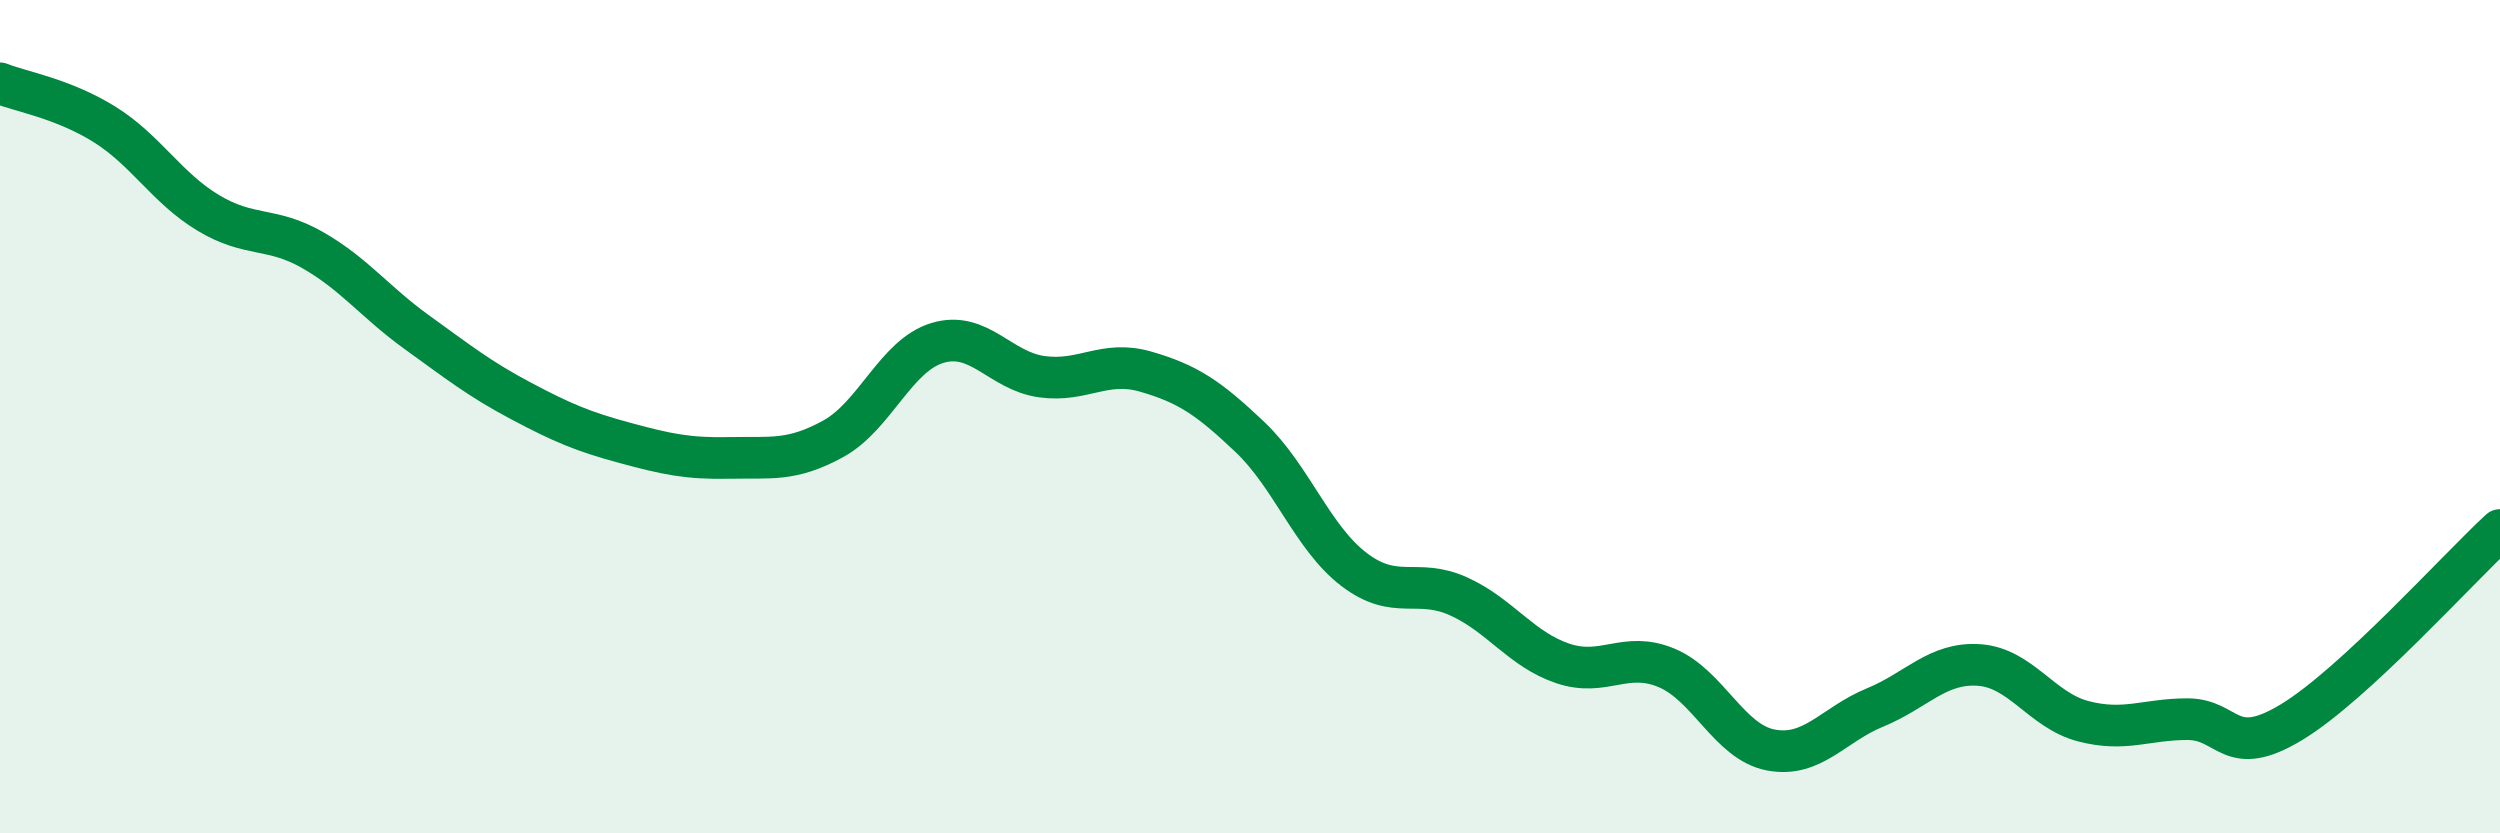
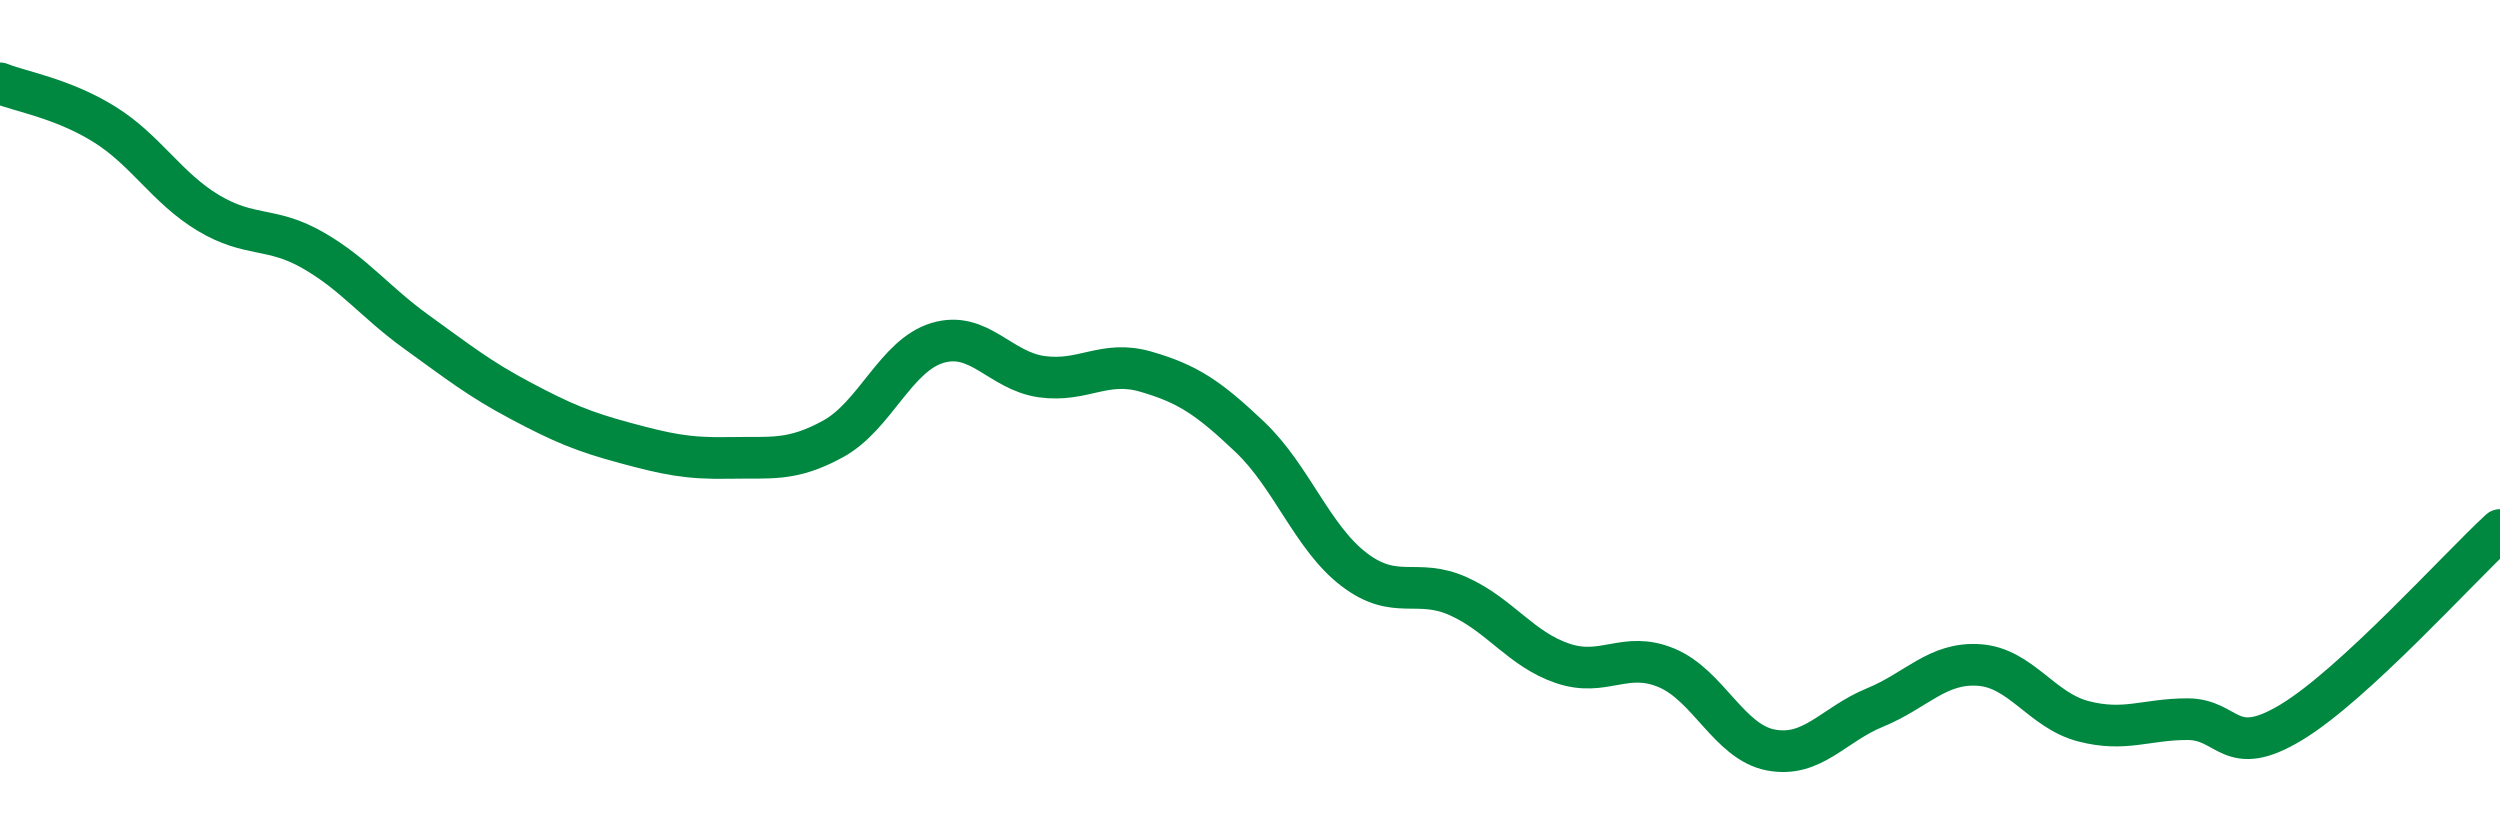
<svg xmlns="http://www.w3.org/2000/svg" width="60" height="20" viewBox="0 0 60 20">
-   <path d="M 0,2 C 0.5,2.2 1.5,2.36 2.5,2.98 C 3.5,3.6 4,4.51 5,5.11 C 6,5.71 6.5,5.43 7.5,6 C 8.5,6.57 9,7.25 10,7.97 C 11,8.69 11.5,9.09 12.5,9.62 C 13.5,10.15 14,10.36 15,10.63 C 16,10.9 16.5,11.01 17.5,10.99 C 18.5,10.97 19,11.08 20,10.53 C 21,9.98 21.5,8.53 22.5,8.23 C 23.5,7.93 24,8.9 25,9.04 C 26,9.18 26.5,8.63 27.5,8.92 C 28.5,9.21 29,9.54 30,10.49 C 31,11.44 31.5,12.91 32.5,13.67 C 33.5,14.43 34,13.86 35,14.31 C 36,14.76 36.5,15.58 37.5,15.92 C 38.5,16.26 39,15.61 40,16.03 C 41,16.45 41.5,17.81 42.5,18 C 43.5,18.19 44,17.39 45,16.98 C 46,16.57 46.5,15.89 47.5,15.96 C 48.5,16.03 49,17.05 50,17.31 C 51,17.57 51.5,17.26 52.5,17.26 C 53.5,17.26 53.5,18.24 55,17.33 C 56.5,16.42 59,13.64 60,12.72L60 20L0 20Z" fill="#008740" opacity="0.1" stroke-linecap="round" stroke-linejoin="round" />
  <path d="M 0,2 C 0.5,2.2 1.5,2.36 2.5,2.98 C 3.5,3.6 4,4.51 5,5.11 C 6,5.71 6.5,5.43 7.5,6 C 8.5,6.57 9,7.25 10,7.97 C 11,8.69 11.5,9.09 12.5,9.62 C 13.5,10.15 14,10.36 15,10.63 C 16,10.9 16.5,11.01 17.5,10.99 C 18.5,10.97 19,11.08 20,10.53 C 21,9.98 21.5,8.53 22.5,8.23 C 23.5,7.93 24,8.9 25,9.04 C 26,9.18 26.5,8.63 27.5,8.92 C 28.5,9.21 29,9.54 30,10.49 C 31,11.44 31.5,12.91 32.5,13.67 C 33.5,14.43 34,13.86 35,14.31 C 36,14.76 36.5,15.58 37.5,15.92 C 38.5,16.26 39,15.61 40,16.03 C 41,16.45 41.5,17.81 42.5,18 C 43.5,18.19 44,17.39 45,16.98 C 46,16.57 46.5,15.89 47.5,15.96 C 48.5,16.03 49,17.05 50,17.31 C 51,17.57 51.5,17.26 52.5,17.26 C 53.5,17.26 53.5,18.24 55,17.33 C 56.5,16.42 59,13.64 60,12.72" stroke="#008740" stroke-width="1" fill="none" stroke-linecap="round" stroke-linejoin="round" />
</svg>